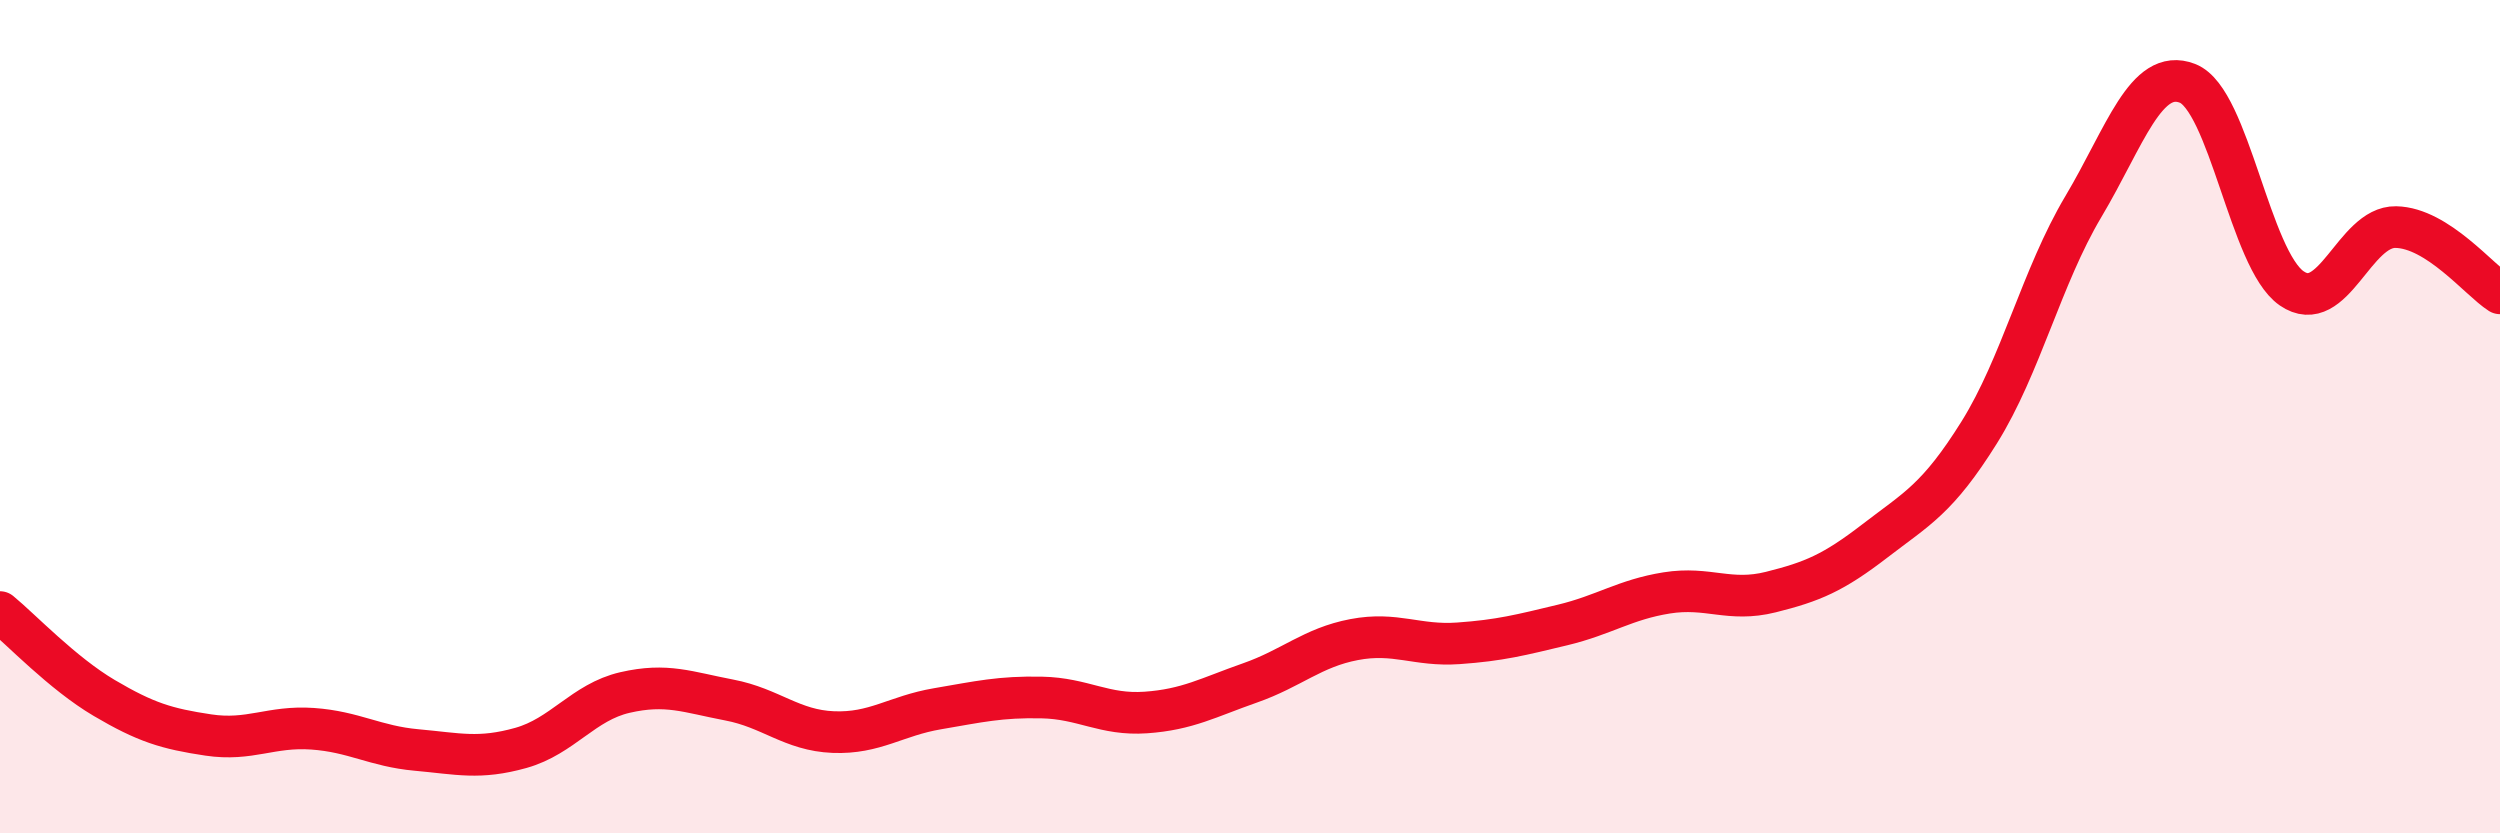
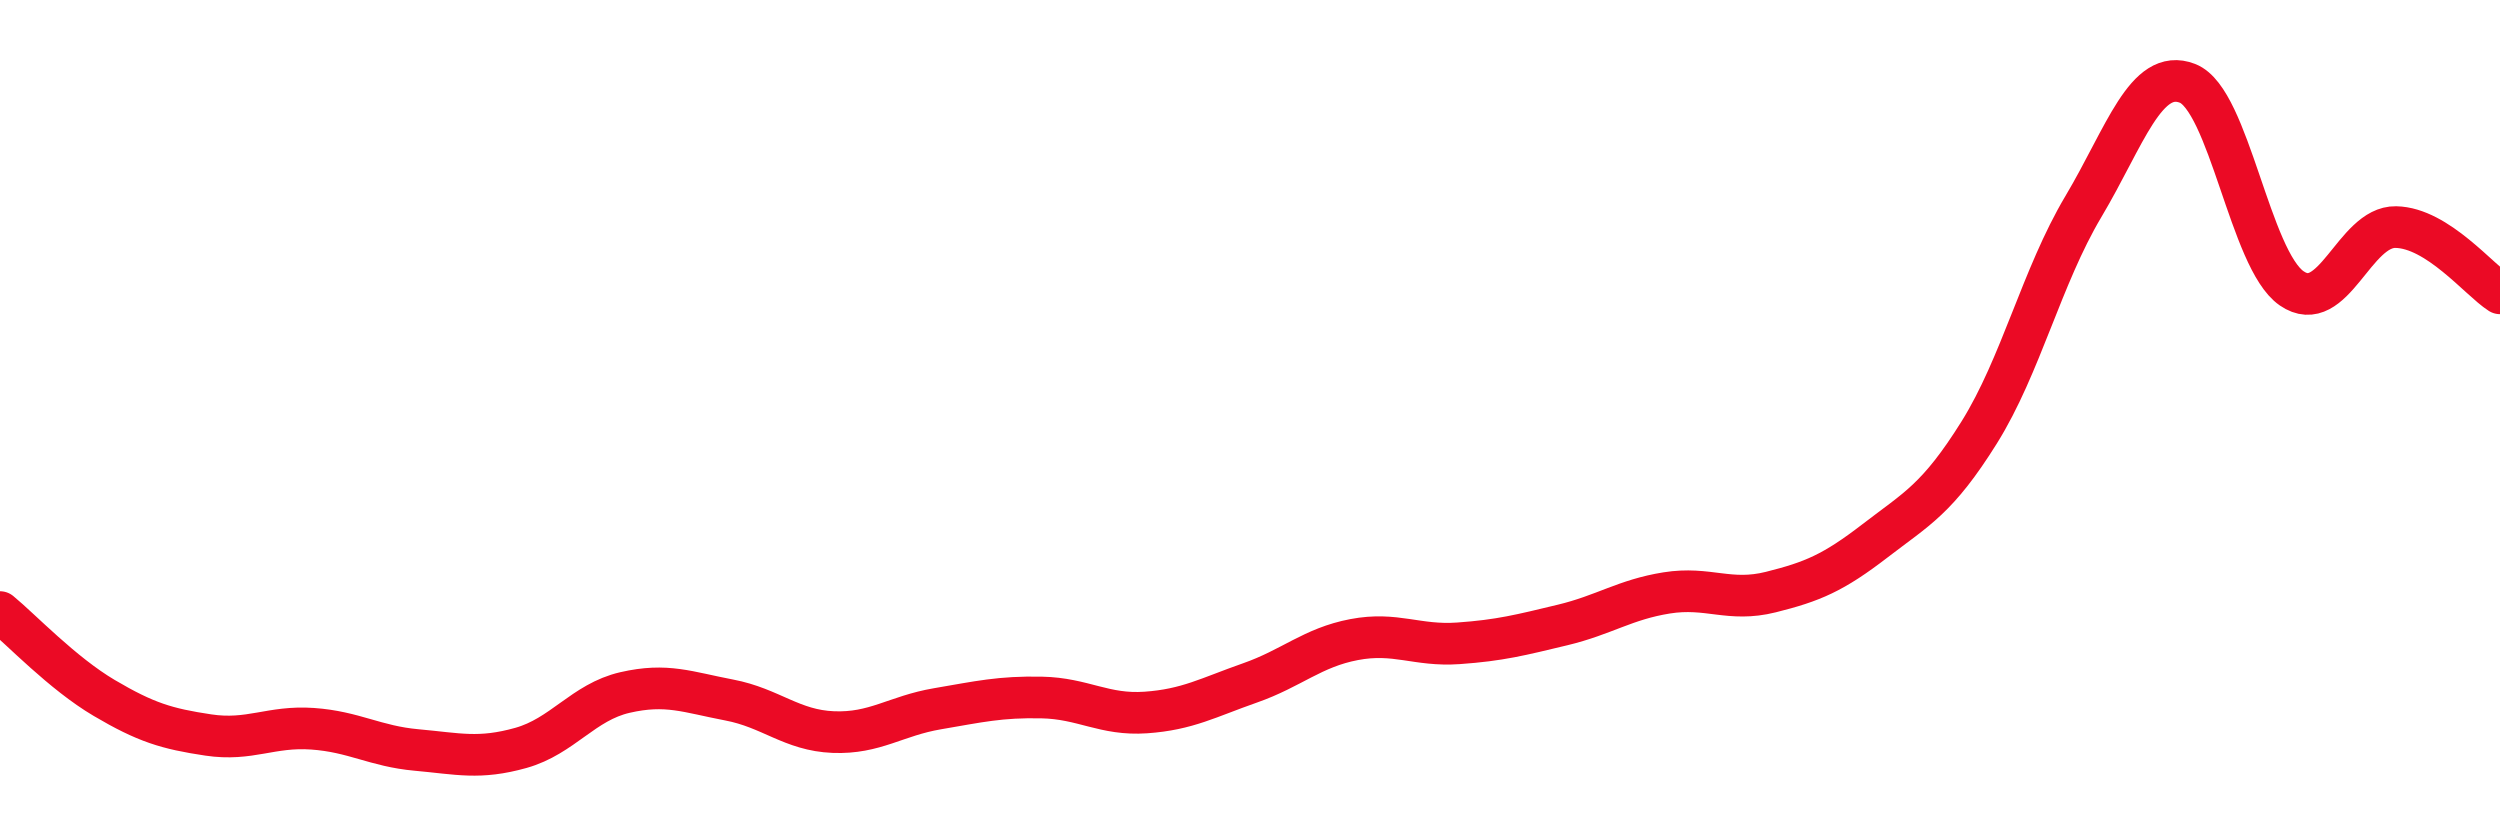
<svg xmlns="http://www.w3.org/2000/svg" width="60" height="20" viewBox="0 0 60 20">
-   <path d="M 0,14.69 C 0.5,15.1 1.5,16.16 2.5,16.75 C 3.5,17.34 4,17.49 5,17.64 C 6,17.79 6.5,17.42 7.5,17.49 C 8.5,17.56 9,17.91 10,18 C 11,18.09 11.5,18.23 12.5,17.95 C 13.5,17.67 14,16.85 15,16.62 C 16,16.39 16.5,16.61 17.5,16.8 C 18.5,16.99 19,17.53 20,17.57 C 21,17.61 21.5,17.18 22.5,17.01 C 23.5,16.84 24,16.72 25,16.74 C 26,16.76 26.5,17.17 27.5,17.1 C 28.5,17.03 29,16.74 30,16.39 C 31,16.04 31.5,15.54 32.5,15.35 C 33.5,15.16 34,15.51 35,15.44 C 36,15.37 36.5,15.24 37.5,15 C 38.5,14.76 39,14.39 40,14.23 C 41,14.07 41.5,14.46 42.5,14.21 C 43.5,13.96 44,13.75 45,12.98 C 46,12.21 46.5,11.98 47.5,10.38 C 48.5,8.78 49,6.64 50,4.96 C 51,3.28 51.5,1.61 52.5,2 C 53.5,2.39 54,6.23 55,6.92 C 56,7.61 56.5,5.43 57.5,5.45 C 58.5,5.47 59.5,6.72 60,7.04L60 20L0 20Z" fill="#EB0A25" opacity="0.1" stroke-linecap="round" stroke-linejoin="round" />
  <path d="M 0,14.69 C 0.5,15.1 1.5,16.16 2.5,16.75 C 3.5,17.34 4,17.49 5,17.64 C 6,17.79 6.5,17.42 7.5,17.49 C 8.5,17.56 9,17.91 10,18 C 11,18.09 11.5,18.23 12.5,17.95 C 13.5,17.67 14,16.85 15,16.62 C 16,16.39 16.5,16.61 17.5,16.8 C 18.5,16.99 19,17.53 20,17.57 C 21,17.61 21.5,17.18 22.5,17.01 C 23.5,16.84 24,16.72 25,16.74 C 26,16.76 26.5,17.17 27.5,17.1 C 28.5,17.03 29,16.74 30,16.39 C 31,16.04 31.5,15.54 32.5,15.35 C 33.5,15.16 34,15.51 35,15.44 C 36,15.37 36.5,15.24 37.5,15 C 38.5,14.76 39,14.39 40,14.23 C 41,14.07 41.5,14.46 42.5,14.21 C 43.5,13.96 44,13.75 45,12.98 C 46,12.21 46.5,11.98 47.5,10.38 C 48.5,8.78 49,6.64 50,4.96 C 51,3.28 51.5,1.61 52.5,2 C 53.5,2.39 54,6.23 55,6.92 C 56,7.61 56.5,5.43 57.5,5.45 C 58.5,5.47 59.5,6.72 60,7.04" stroke="#EB0A25" stroke-width="1" fill="none" stroke-linecap="round" stroke-linejoin="round" />
</svg>